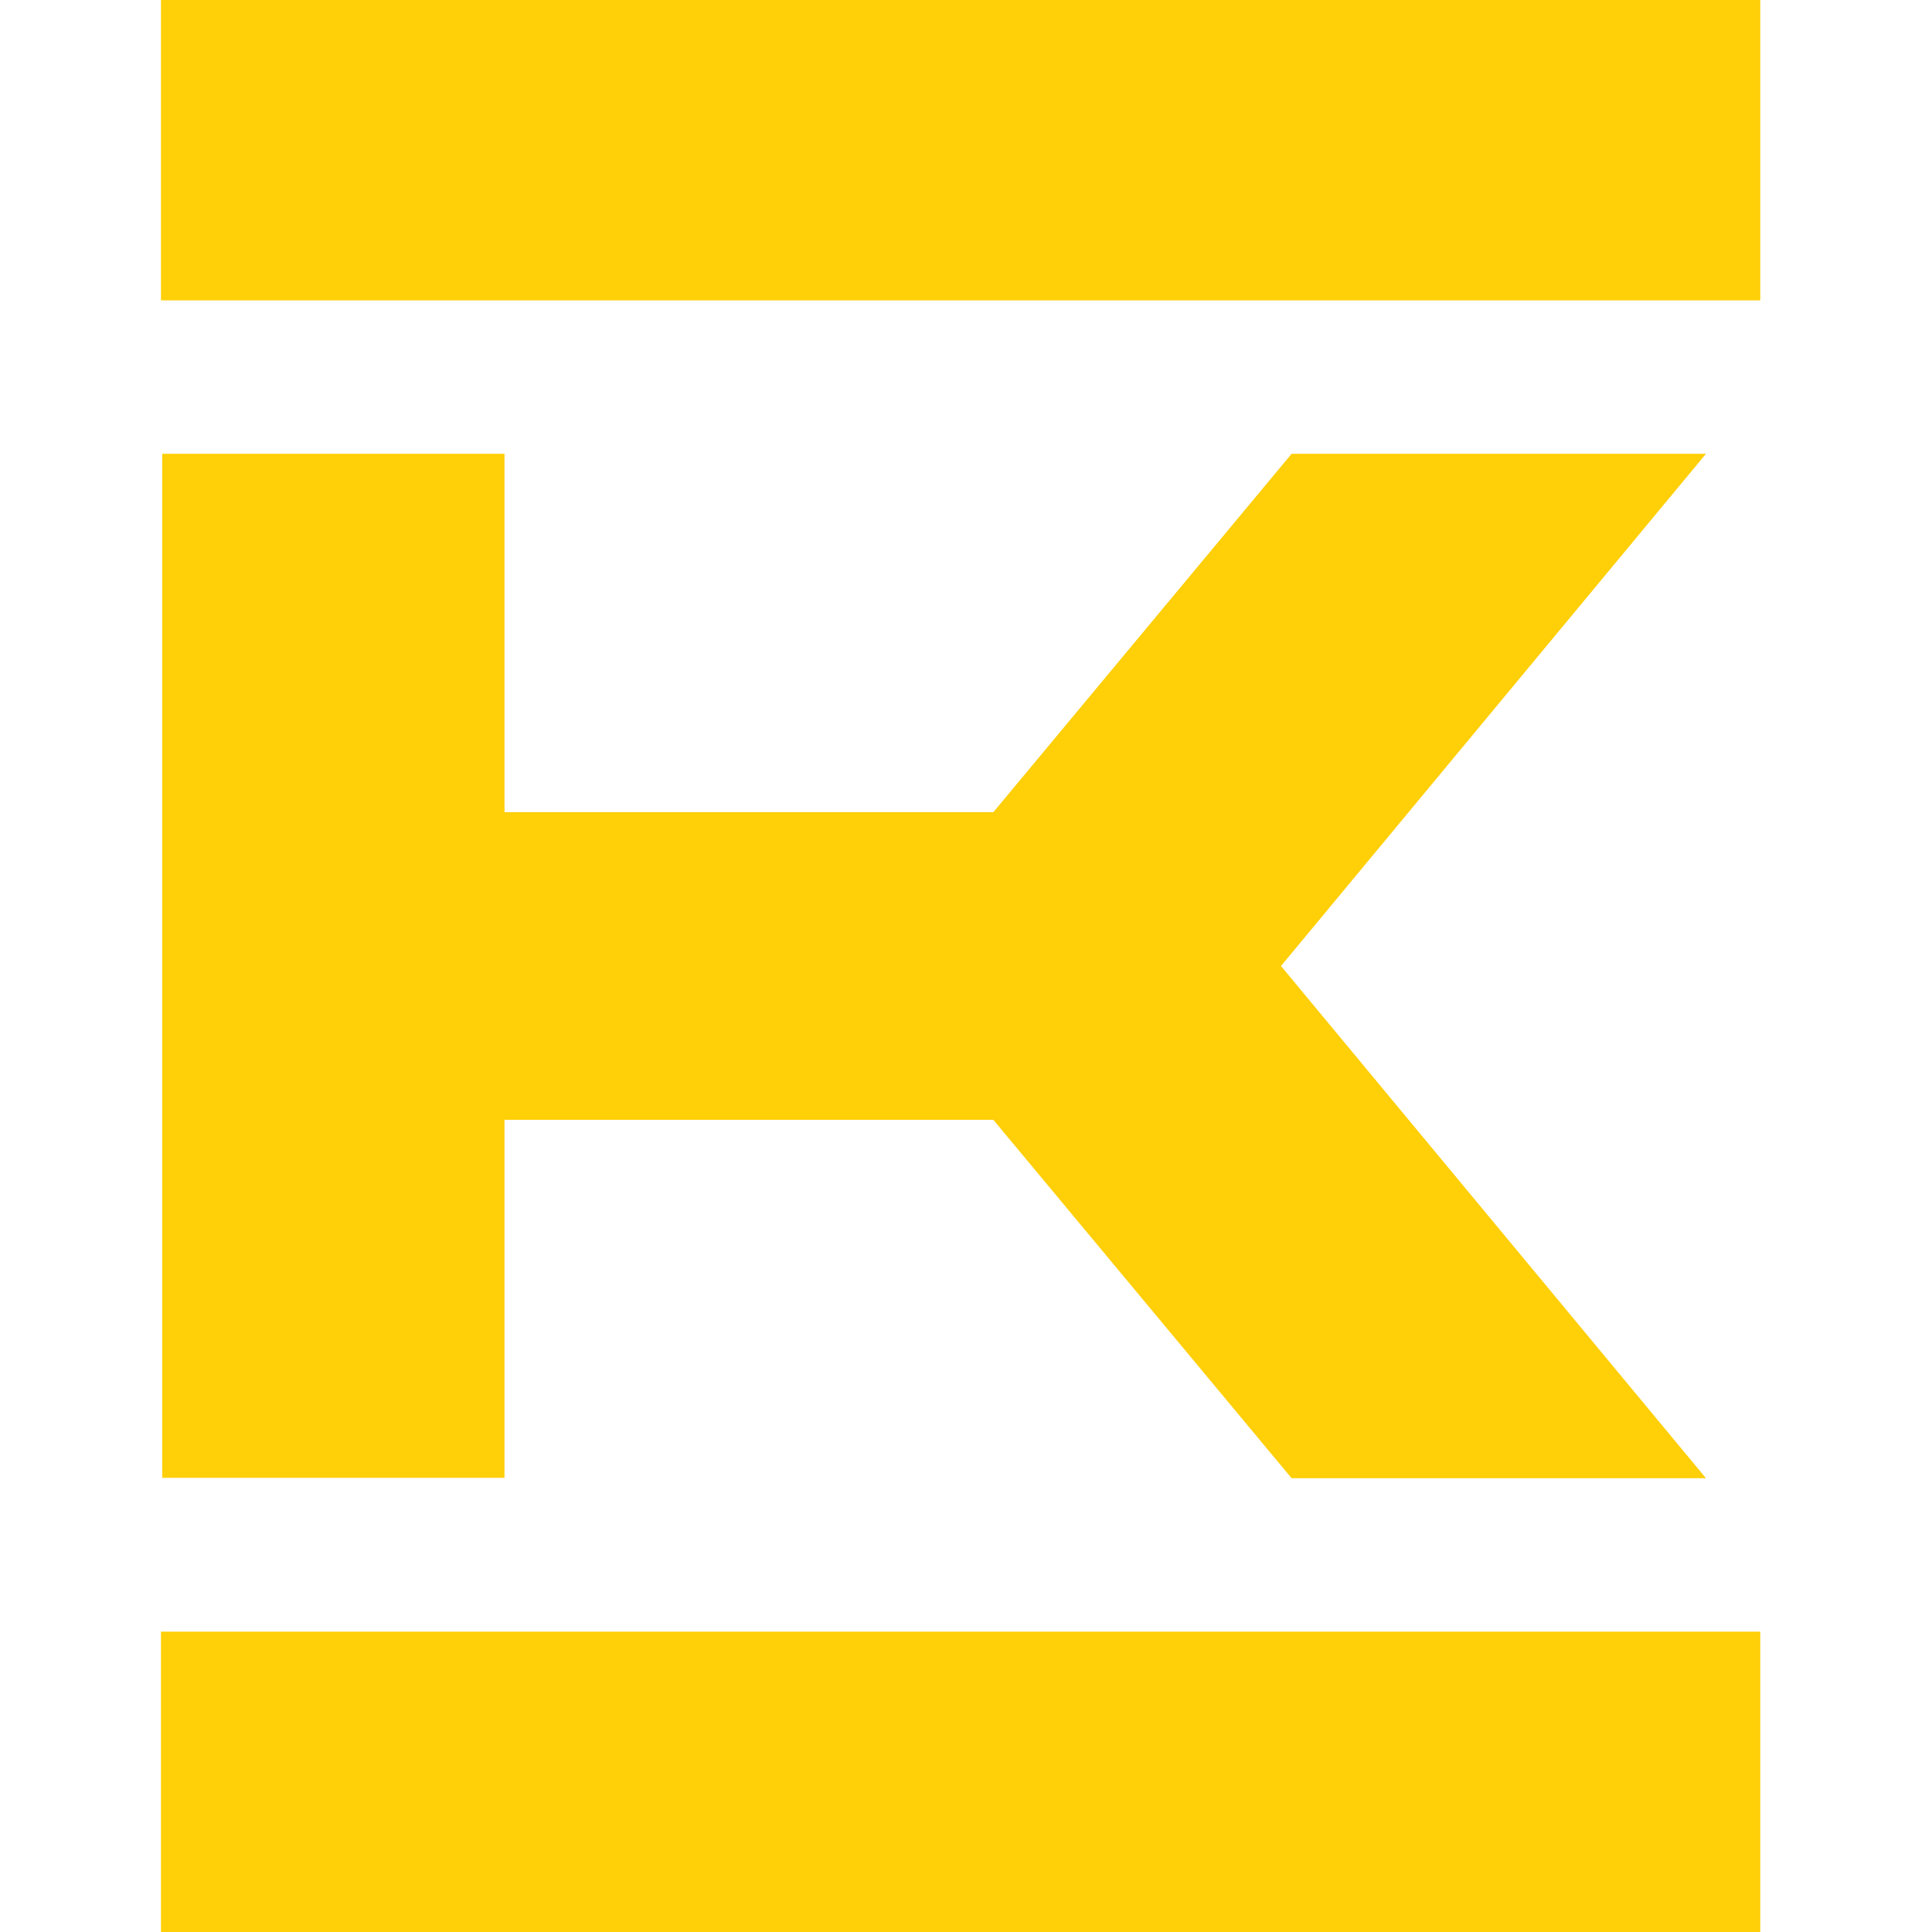
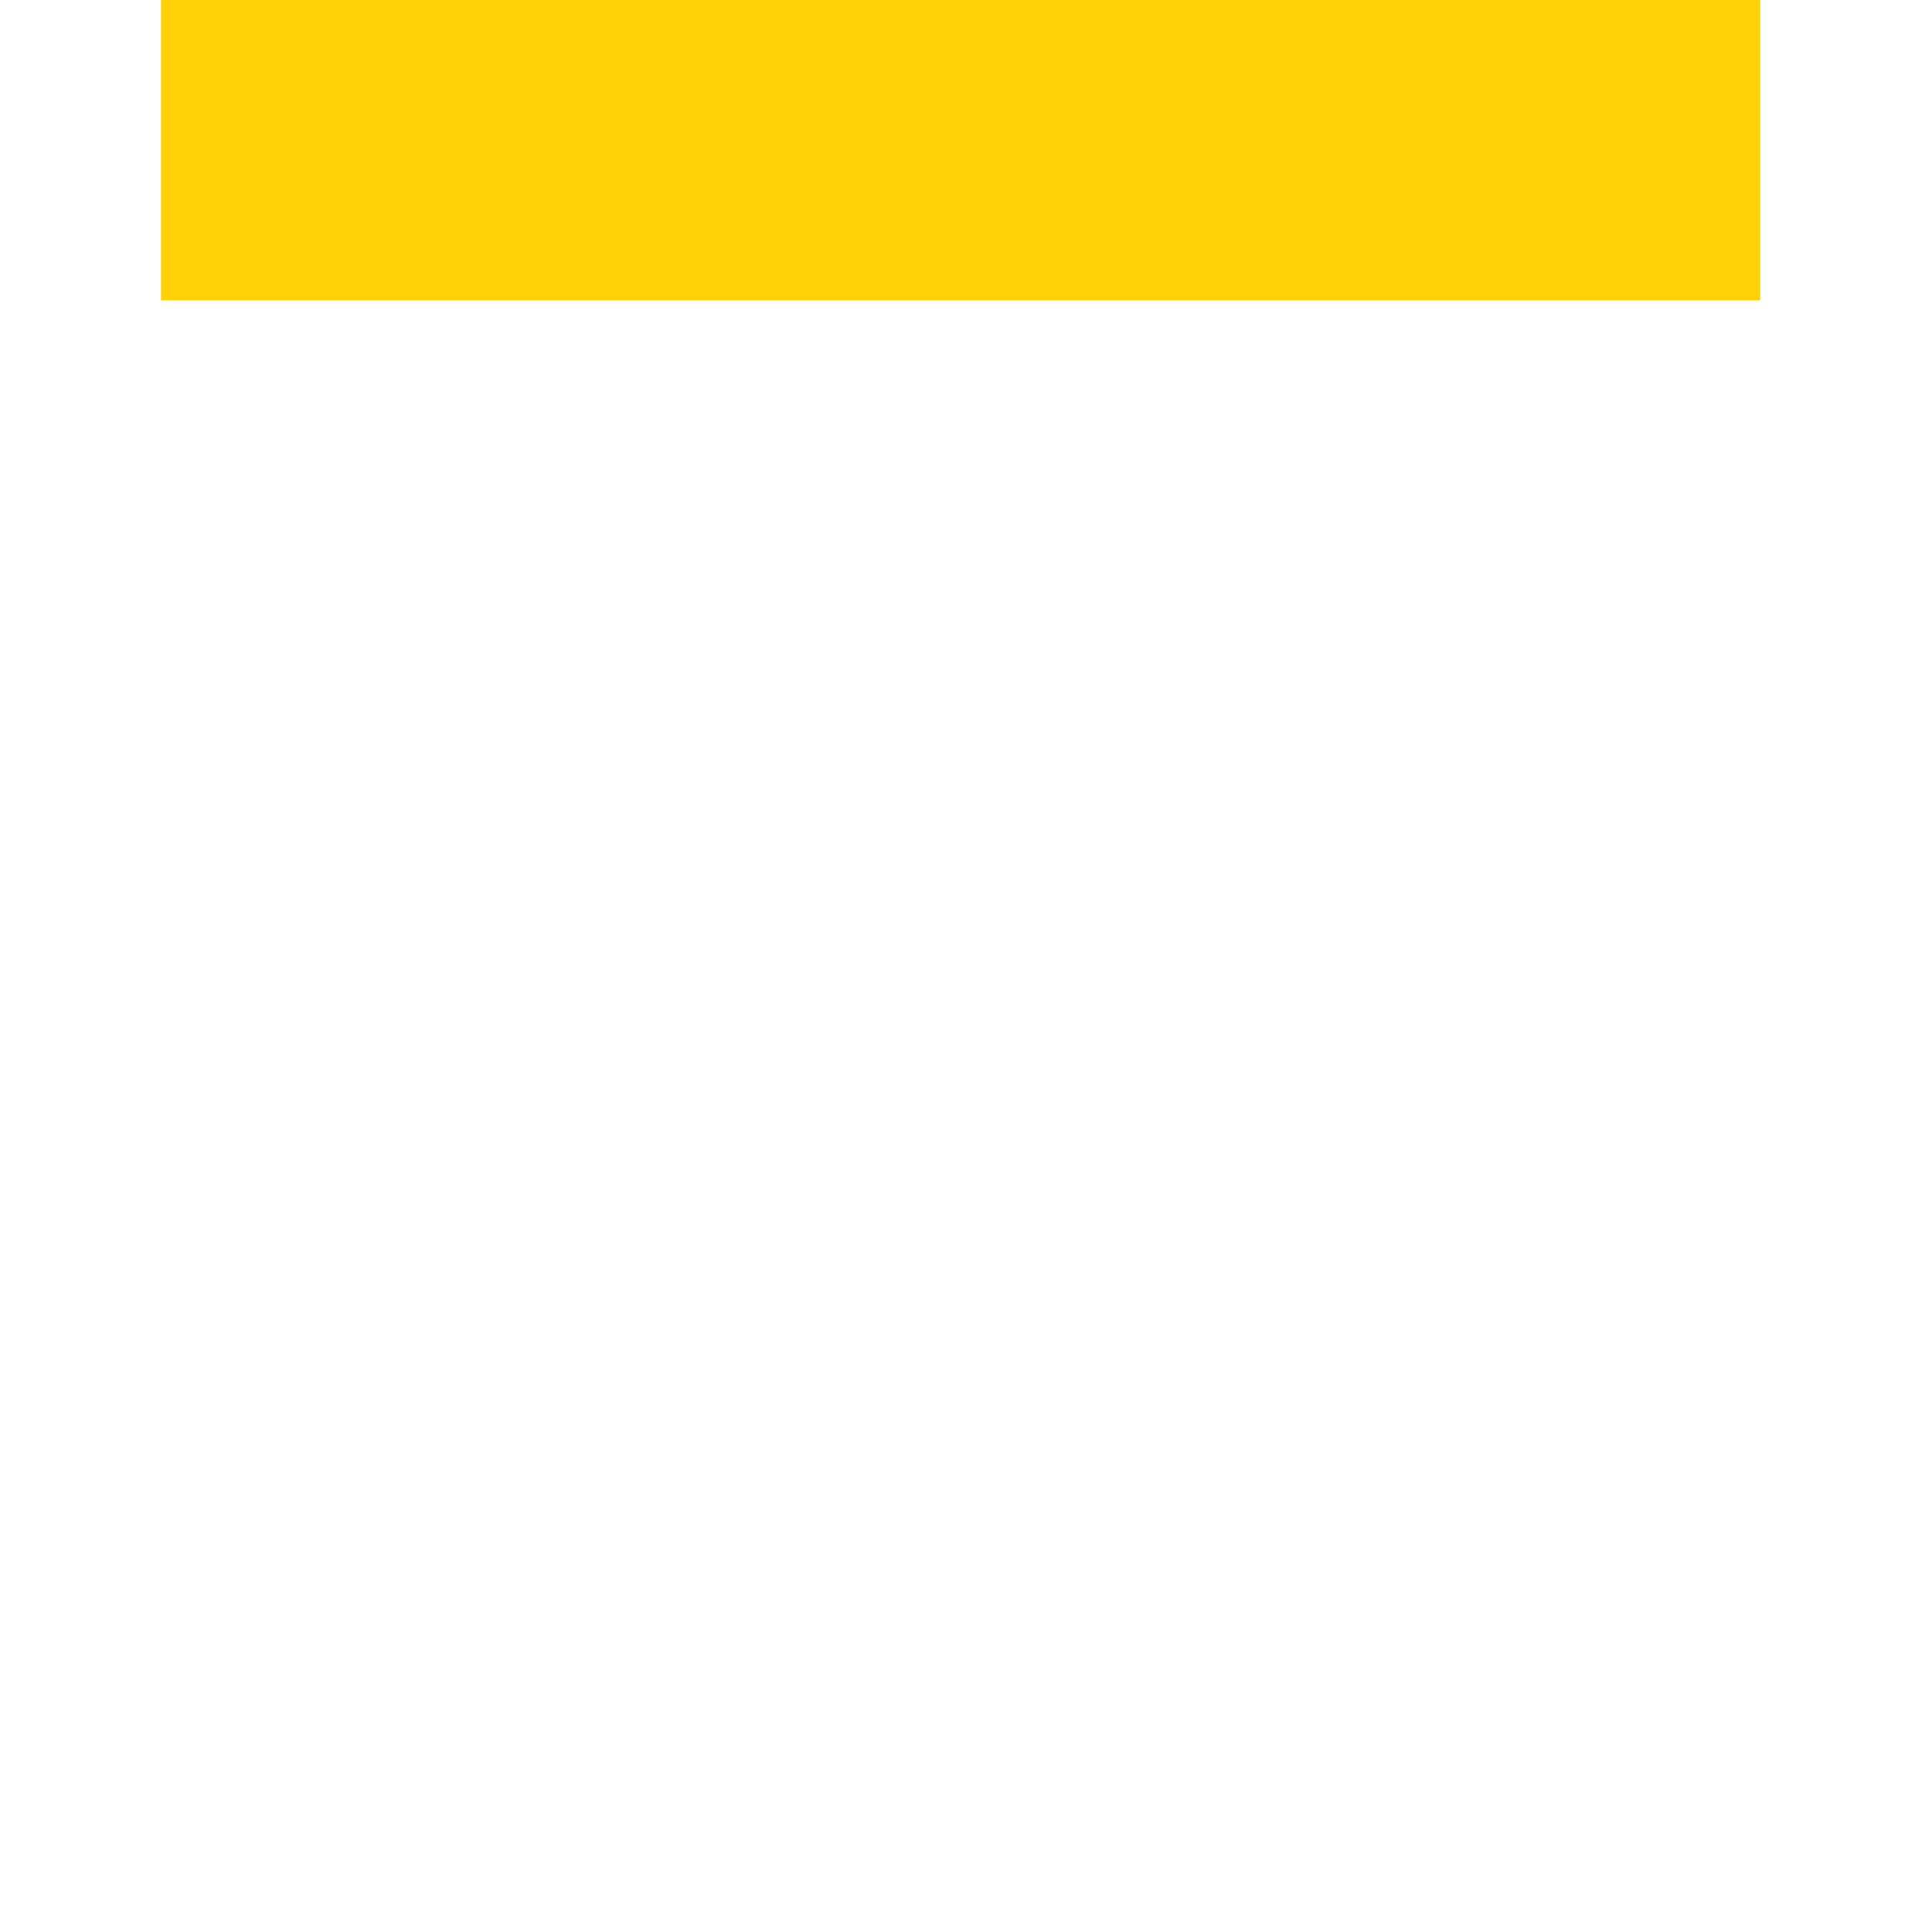
<svg xmlns="http://www.w3.org/2000/svg" width="56" height="56" viewBox="0 0 56 56" fill="none">
-   <path d="M49.449 13.153H37.438L28.793 23.541H14.623V13.153H4.702V42.836H14.623V32.459H28.793L37.438 42.847H49.449L37.13 28L49.449 13.153Z" fill="#FFCF07" />
  <path d="M4.666 8.706L51.022 8.706V2.86102e-05L4.666 2.86102e-05V8.706Z" fill="#FFCF07" />
-   <path d="M4.666 56L51.022 56V47.294L4.666 47.294V56Z" fill="#FFCF07" />
</svg>